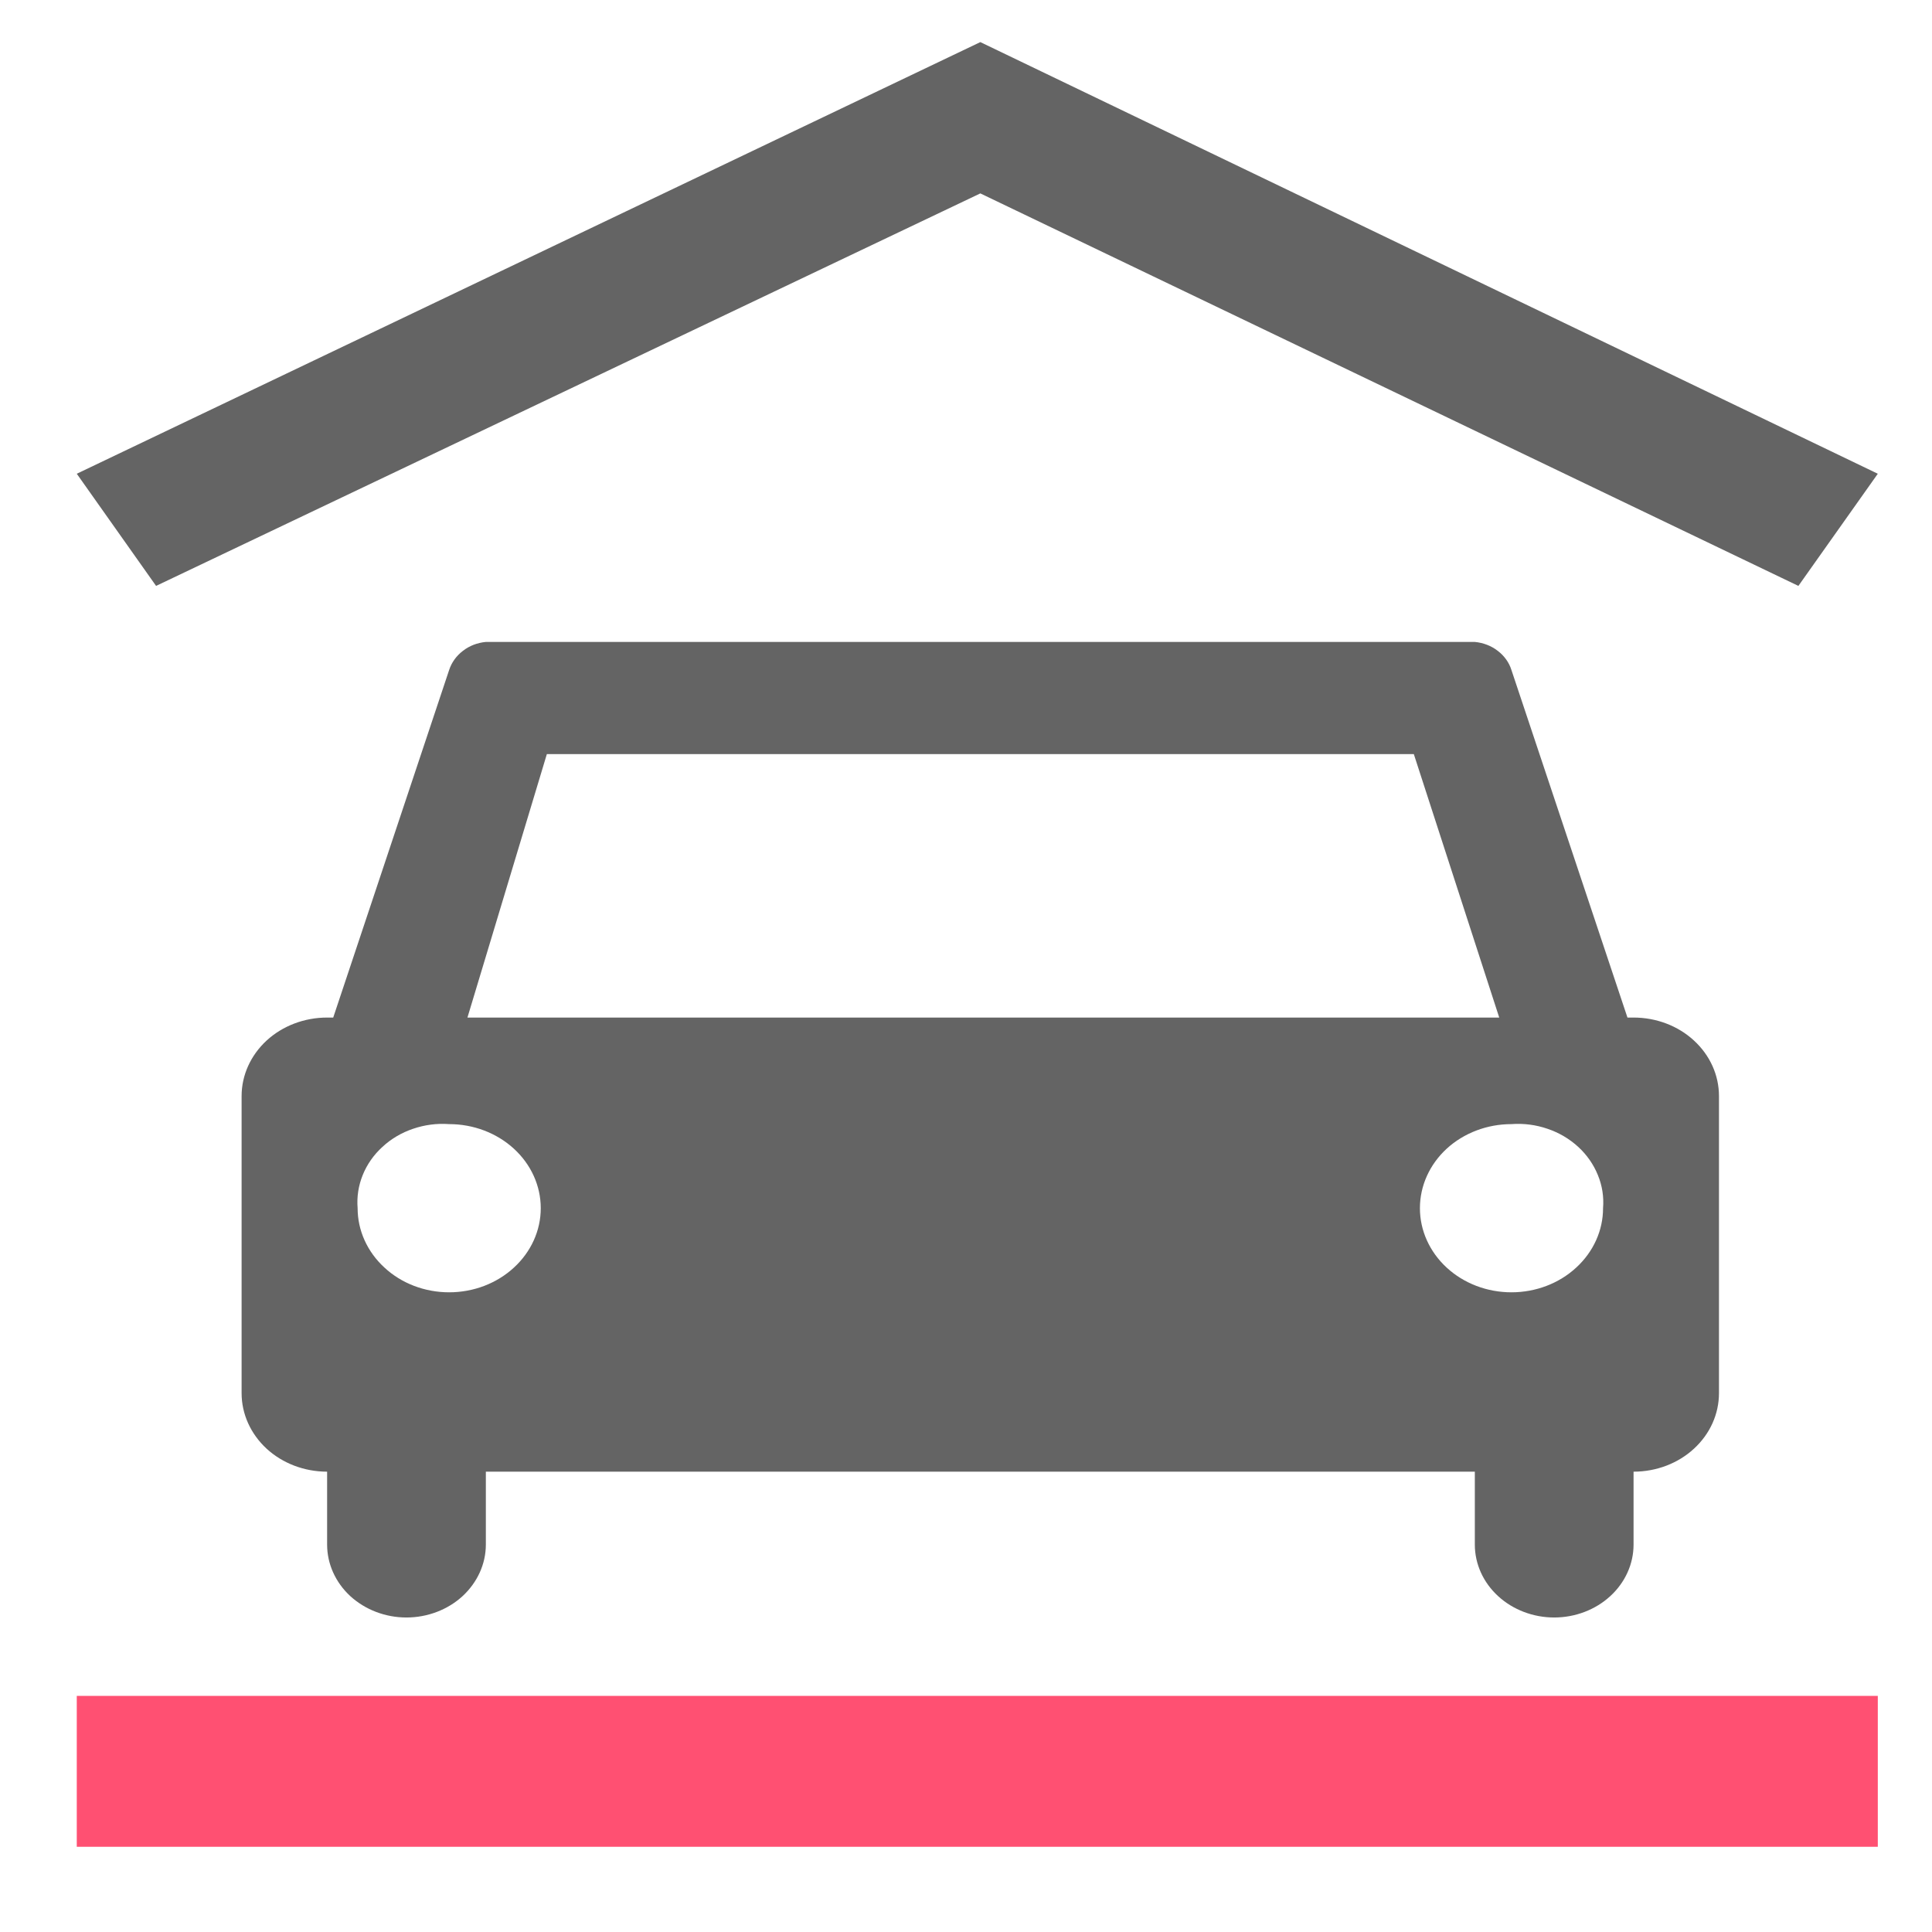
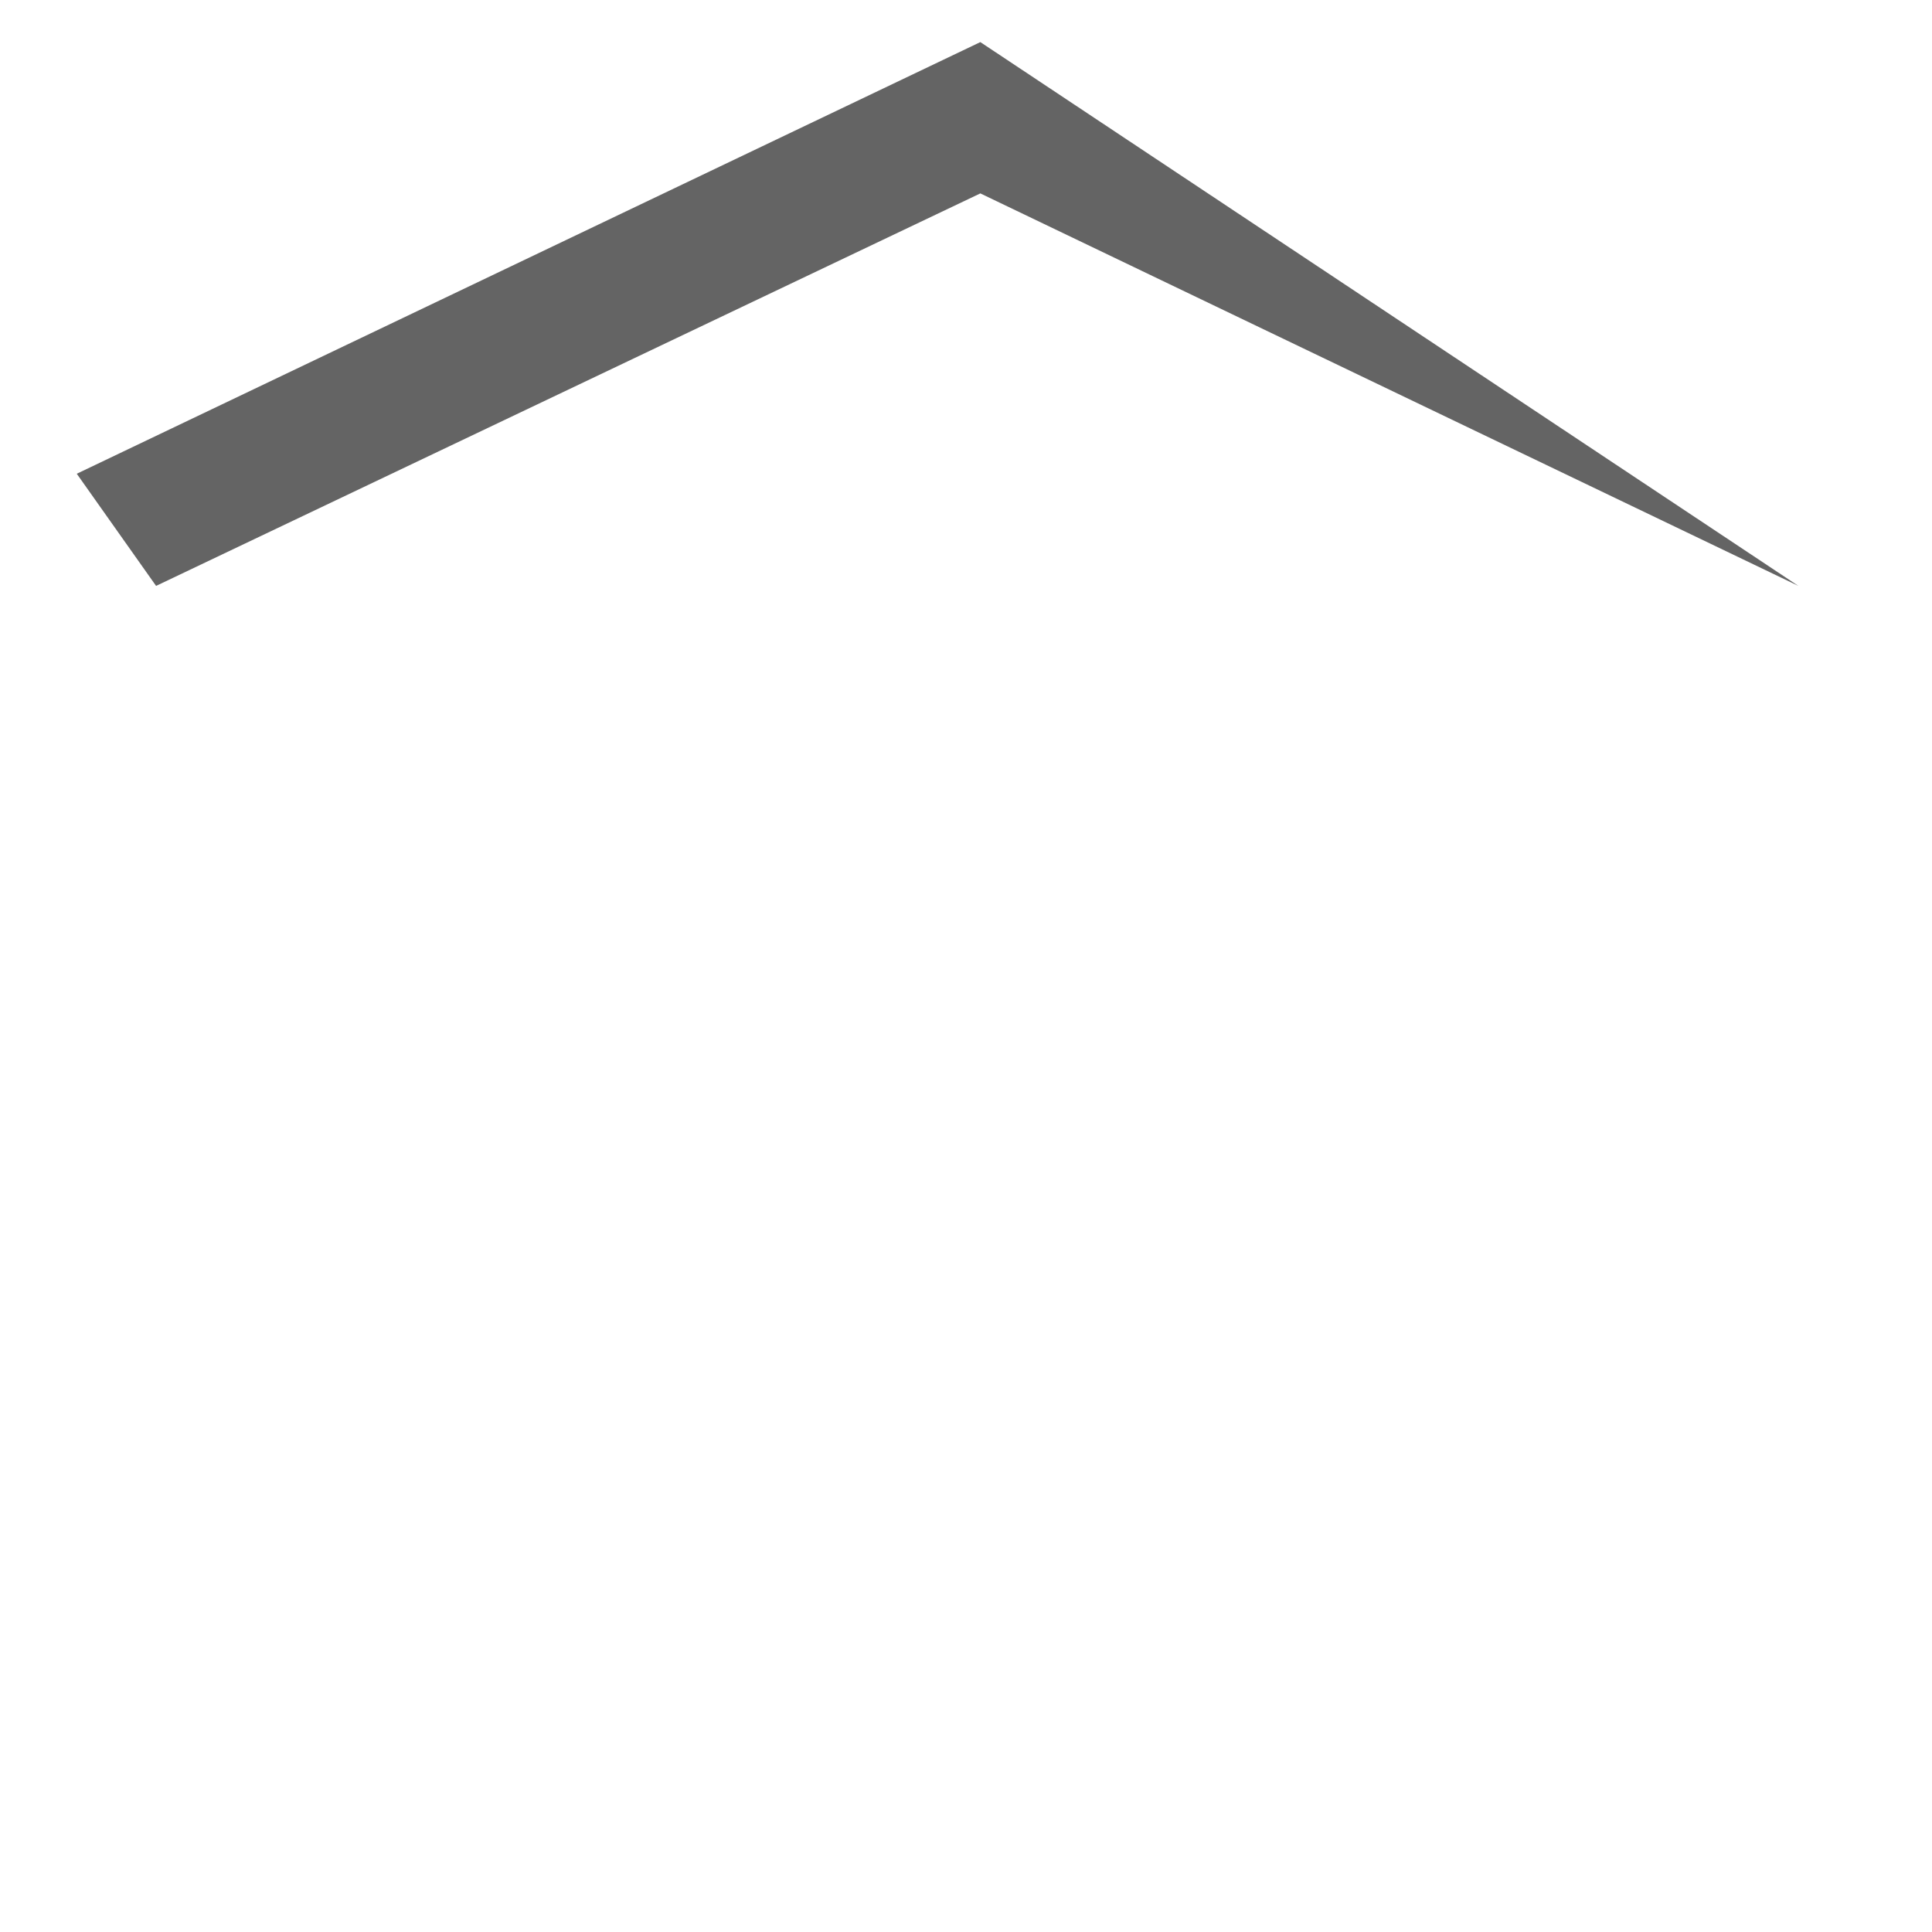
<svg xmlns="http://www.w3.org/2000/svg" width="19" height="19" viewBox="0 0 19 19" fill="none">
  <g clip-path="url(#clip0_270_3102)">
-     <path d="M18.467 16.678H0.755V18.162H18.467V16.678Z" fill="#FF5072" />
-     <path d="M9.641 1.902L17.686 5.762L18.467 4.659L9.641 0.414L0.755 4.659L1.535 5.762L9.641 1.902Z" fill="#646464" />
-     <path d="M16.065 10.007H16.005L14.864 6.589C14.841 6.515 14.794 6.45 14.73 6.401C14.666 6.351 14.587 6.321 14.504 6.313H4.778C4.694 6.321 4.616 6.351 4.552 6.401C4.488 6.45 4.441 6.515 4.417 6.589L3.277 10.007H3.217C2.994 10.007 2.78 10.088 2.622 10.233C2.465 10.378 2.376 10.574 2.376 10.779V13.701C2.376 13.906 2.465 14.102 2.622 14.247C2.78 14.392 2.994 14.473 3.217 14.473V15.19C3.217 15.38 3.299 15.562 3.445 15.697C3.592 15.831 3.79 15.907 3.997 15.907C4.204 15.907 4.403 15.831 4.549 15.697C4.695 15.562 4.778 15.38 4.778 15.19V14.473H14.504V15.19C14.504 15.38 14.586 15.562 14.733 15.697C14.879 15.831 15.078 15.907 15.284 15.907C15.492 15.907 15.69 15.831 15.836 15.697C15.983 15.562 16.065 15.38 16.065 15.19V14.473C16.288 14.473 16.502 14.392 16.659 14.247C16.817 14.102 16.905 13.906 16.905 13.701V10.779C16.905 10.574 16.817 10.378 16.659 10.233C16.502 10.088 16.288 10.007 16.065 10.007ZM5.378 7.416H13.904L14.744 10.007H4.597L5.378 7.416ZM4.417 12.709C4.178 12.709 3.949 12.622 3.781 12.466C3.612 12.311 3.517 12.101 3.517 11.882C3.508 11.771 3.525 11.66 3.567 11.556C3.609 11.452 3.675 11.357 3.761 11.279C3.846 11.2 3.949 11.139 4.062 11.101C4.176 11.062 4.297 11.046 4.417 11.055C4.656 11.055 4.885 11.142 5.054 11.297C5.223 11.452 5.318 11.662 5.318 11.882C5.318 12.101 5.223 12.311 5.054 12.466C4.885 12.622 4.656 12.709 4.417 12.709ZM14.864 12.709C14.625 12.709 14.396 12.622 14.227 12.466C14.059 12.311 13.964 12.101 13.964 11.882C13.964 11.662 14.059 11.452 14.227 11.297C14.396 11.142 14.625 11.055 14.864 11.055C14.985 11.046 15.106 11.062 15.219 11.101C15.332 11.139 15.435 11.2 15.521 11.279C15.606 11.357 15.672 11.452 15.714 11.556C15.757 11.66 15.774 11.771 15.765 11.882C15.765 12.101 15.67 12.311 15.501 12.466C15.332 12.622 15.103 12.709 14.864 12.709Z" fill="#646464" />
+     <path d="M9.641 1.902L17.686 5.762L9.641 0.414L0.755 4.659L1.535 5.762L9.641 1.902Z" fill="#646464" />
  </g>
  <defs>
    <clipPath id="clip0_270_3102">
      <rect width="17.712" height="17.753" fill="white" transform="translate(0.755 0.414)" />
    </clipPath>
  </defs>
</svg>